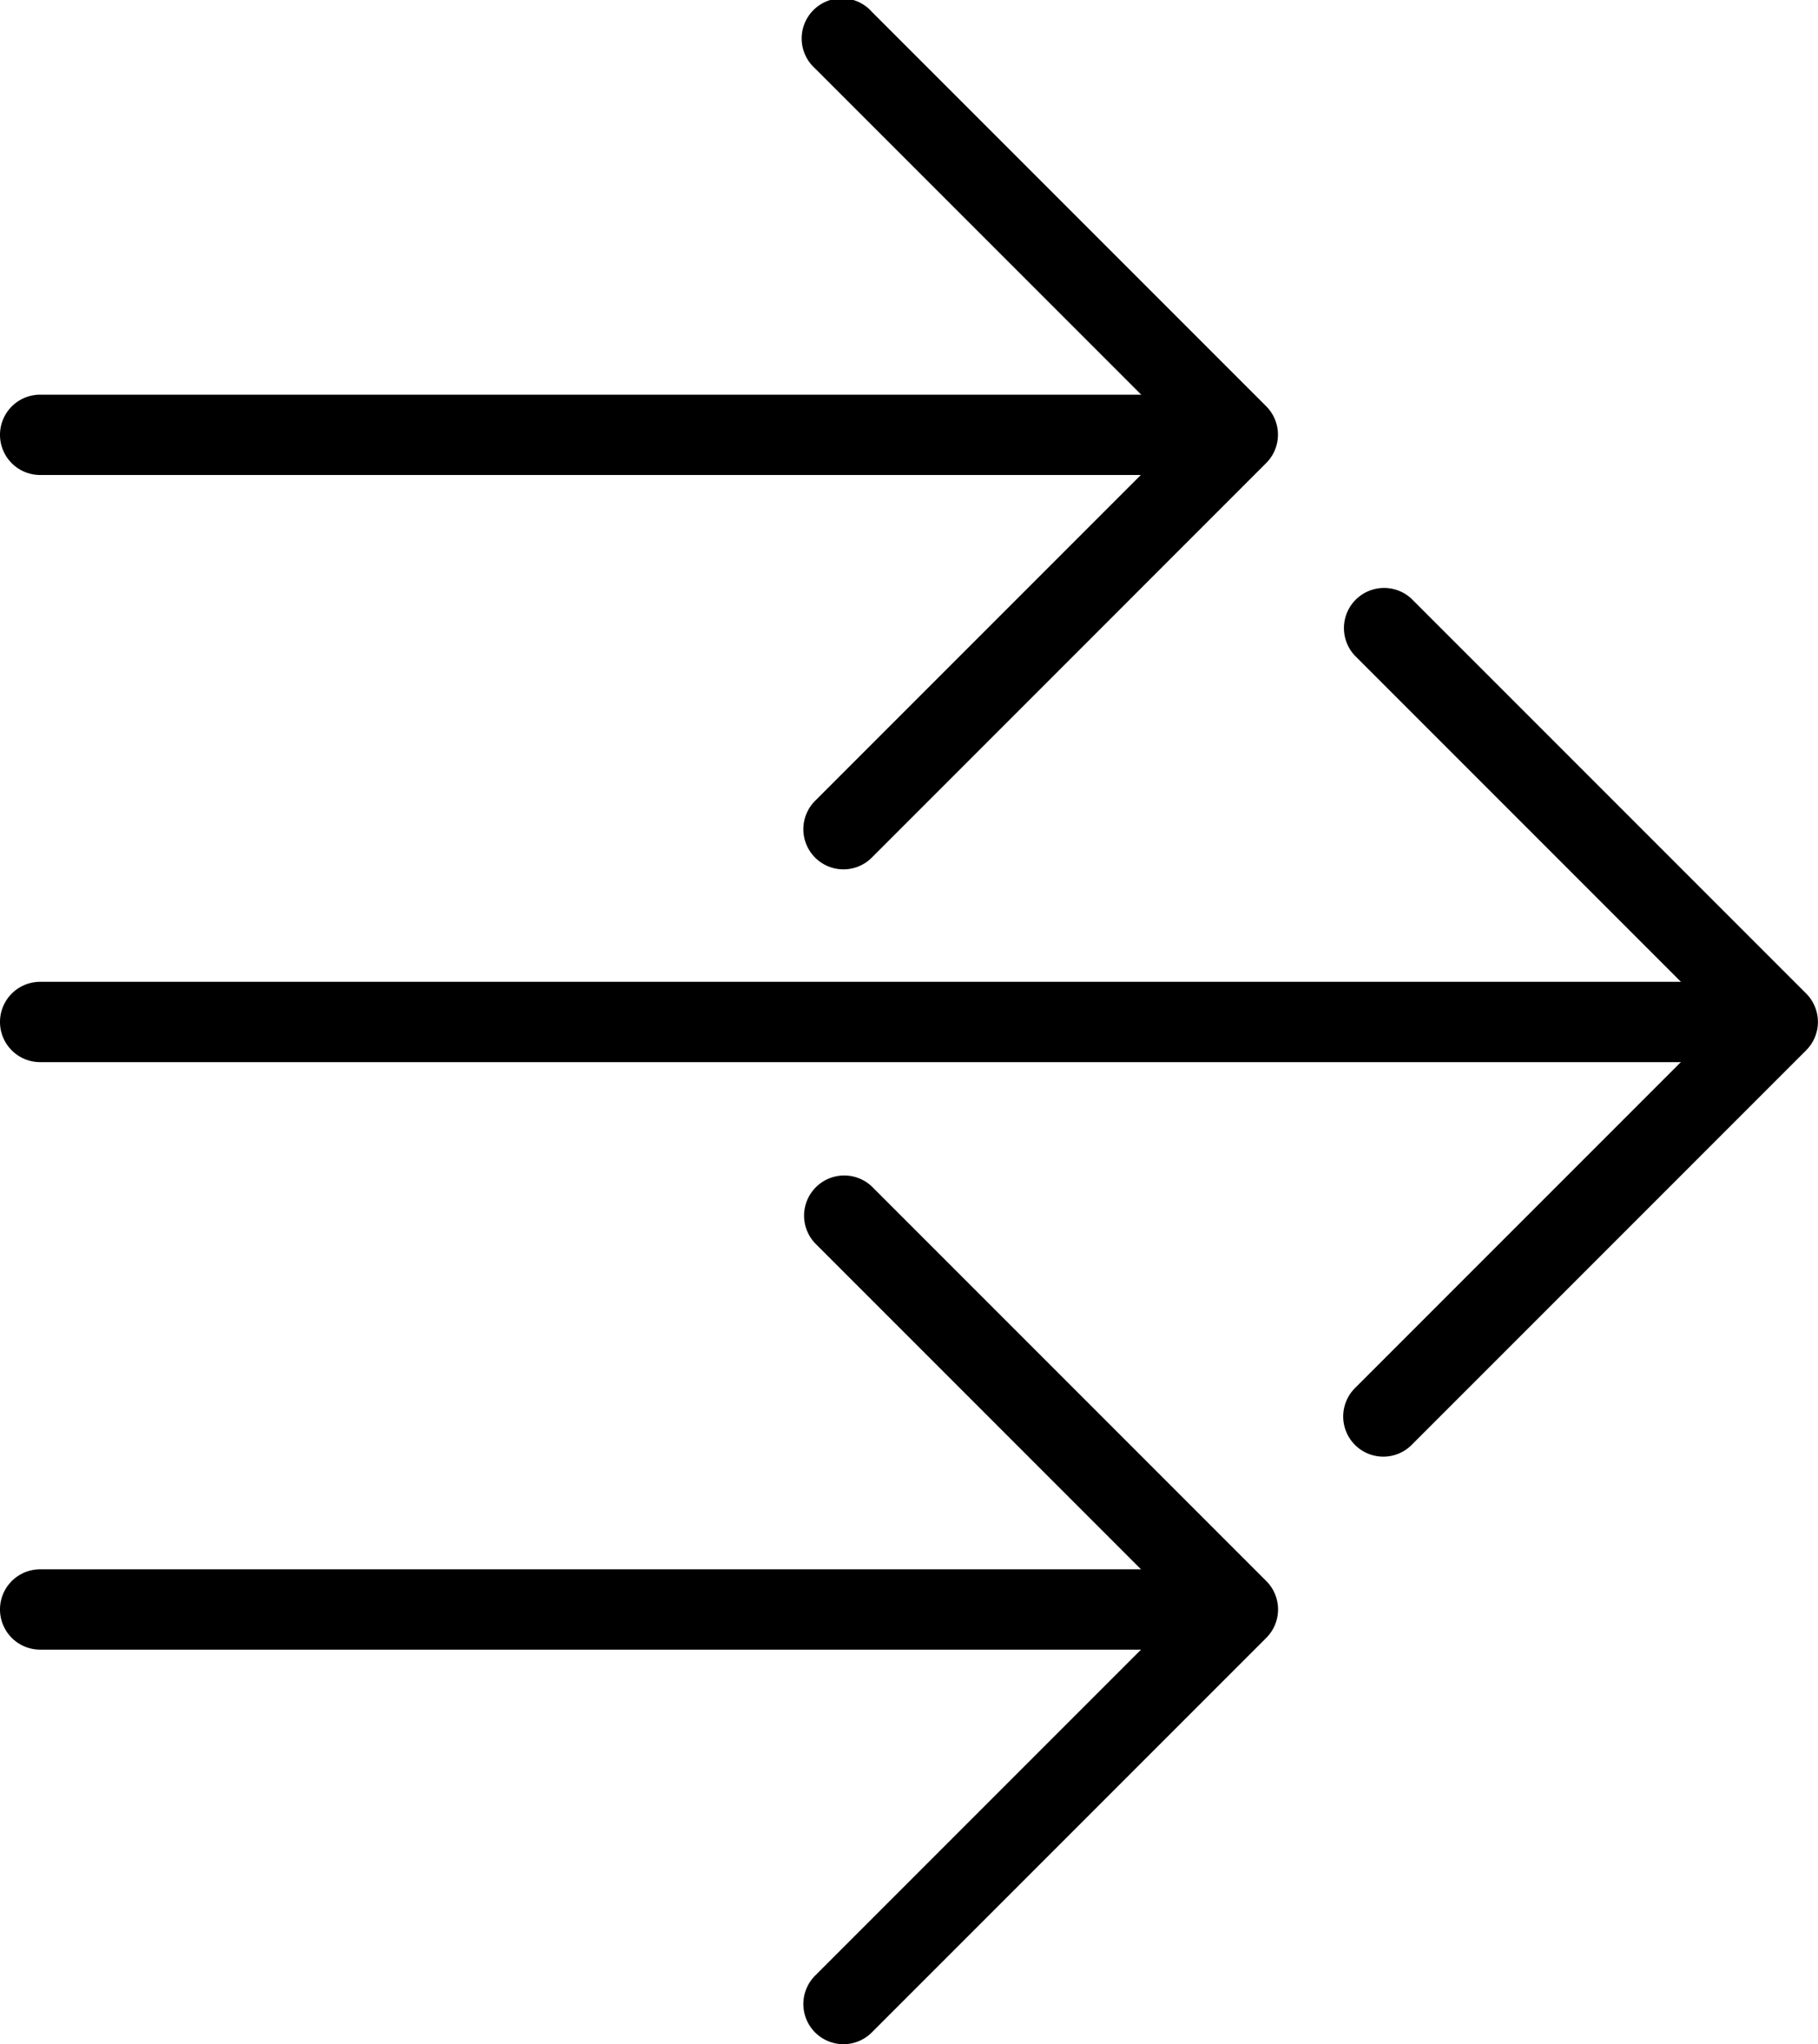
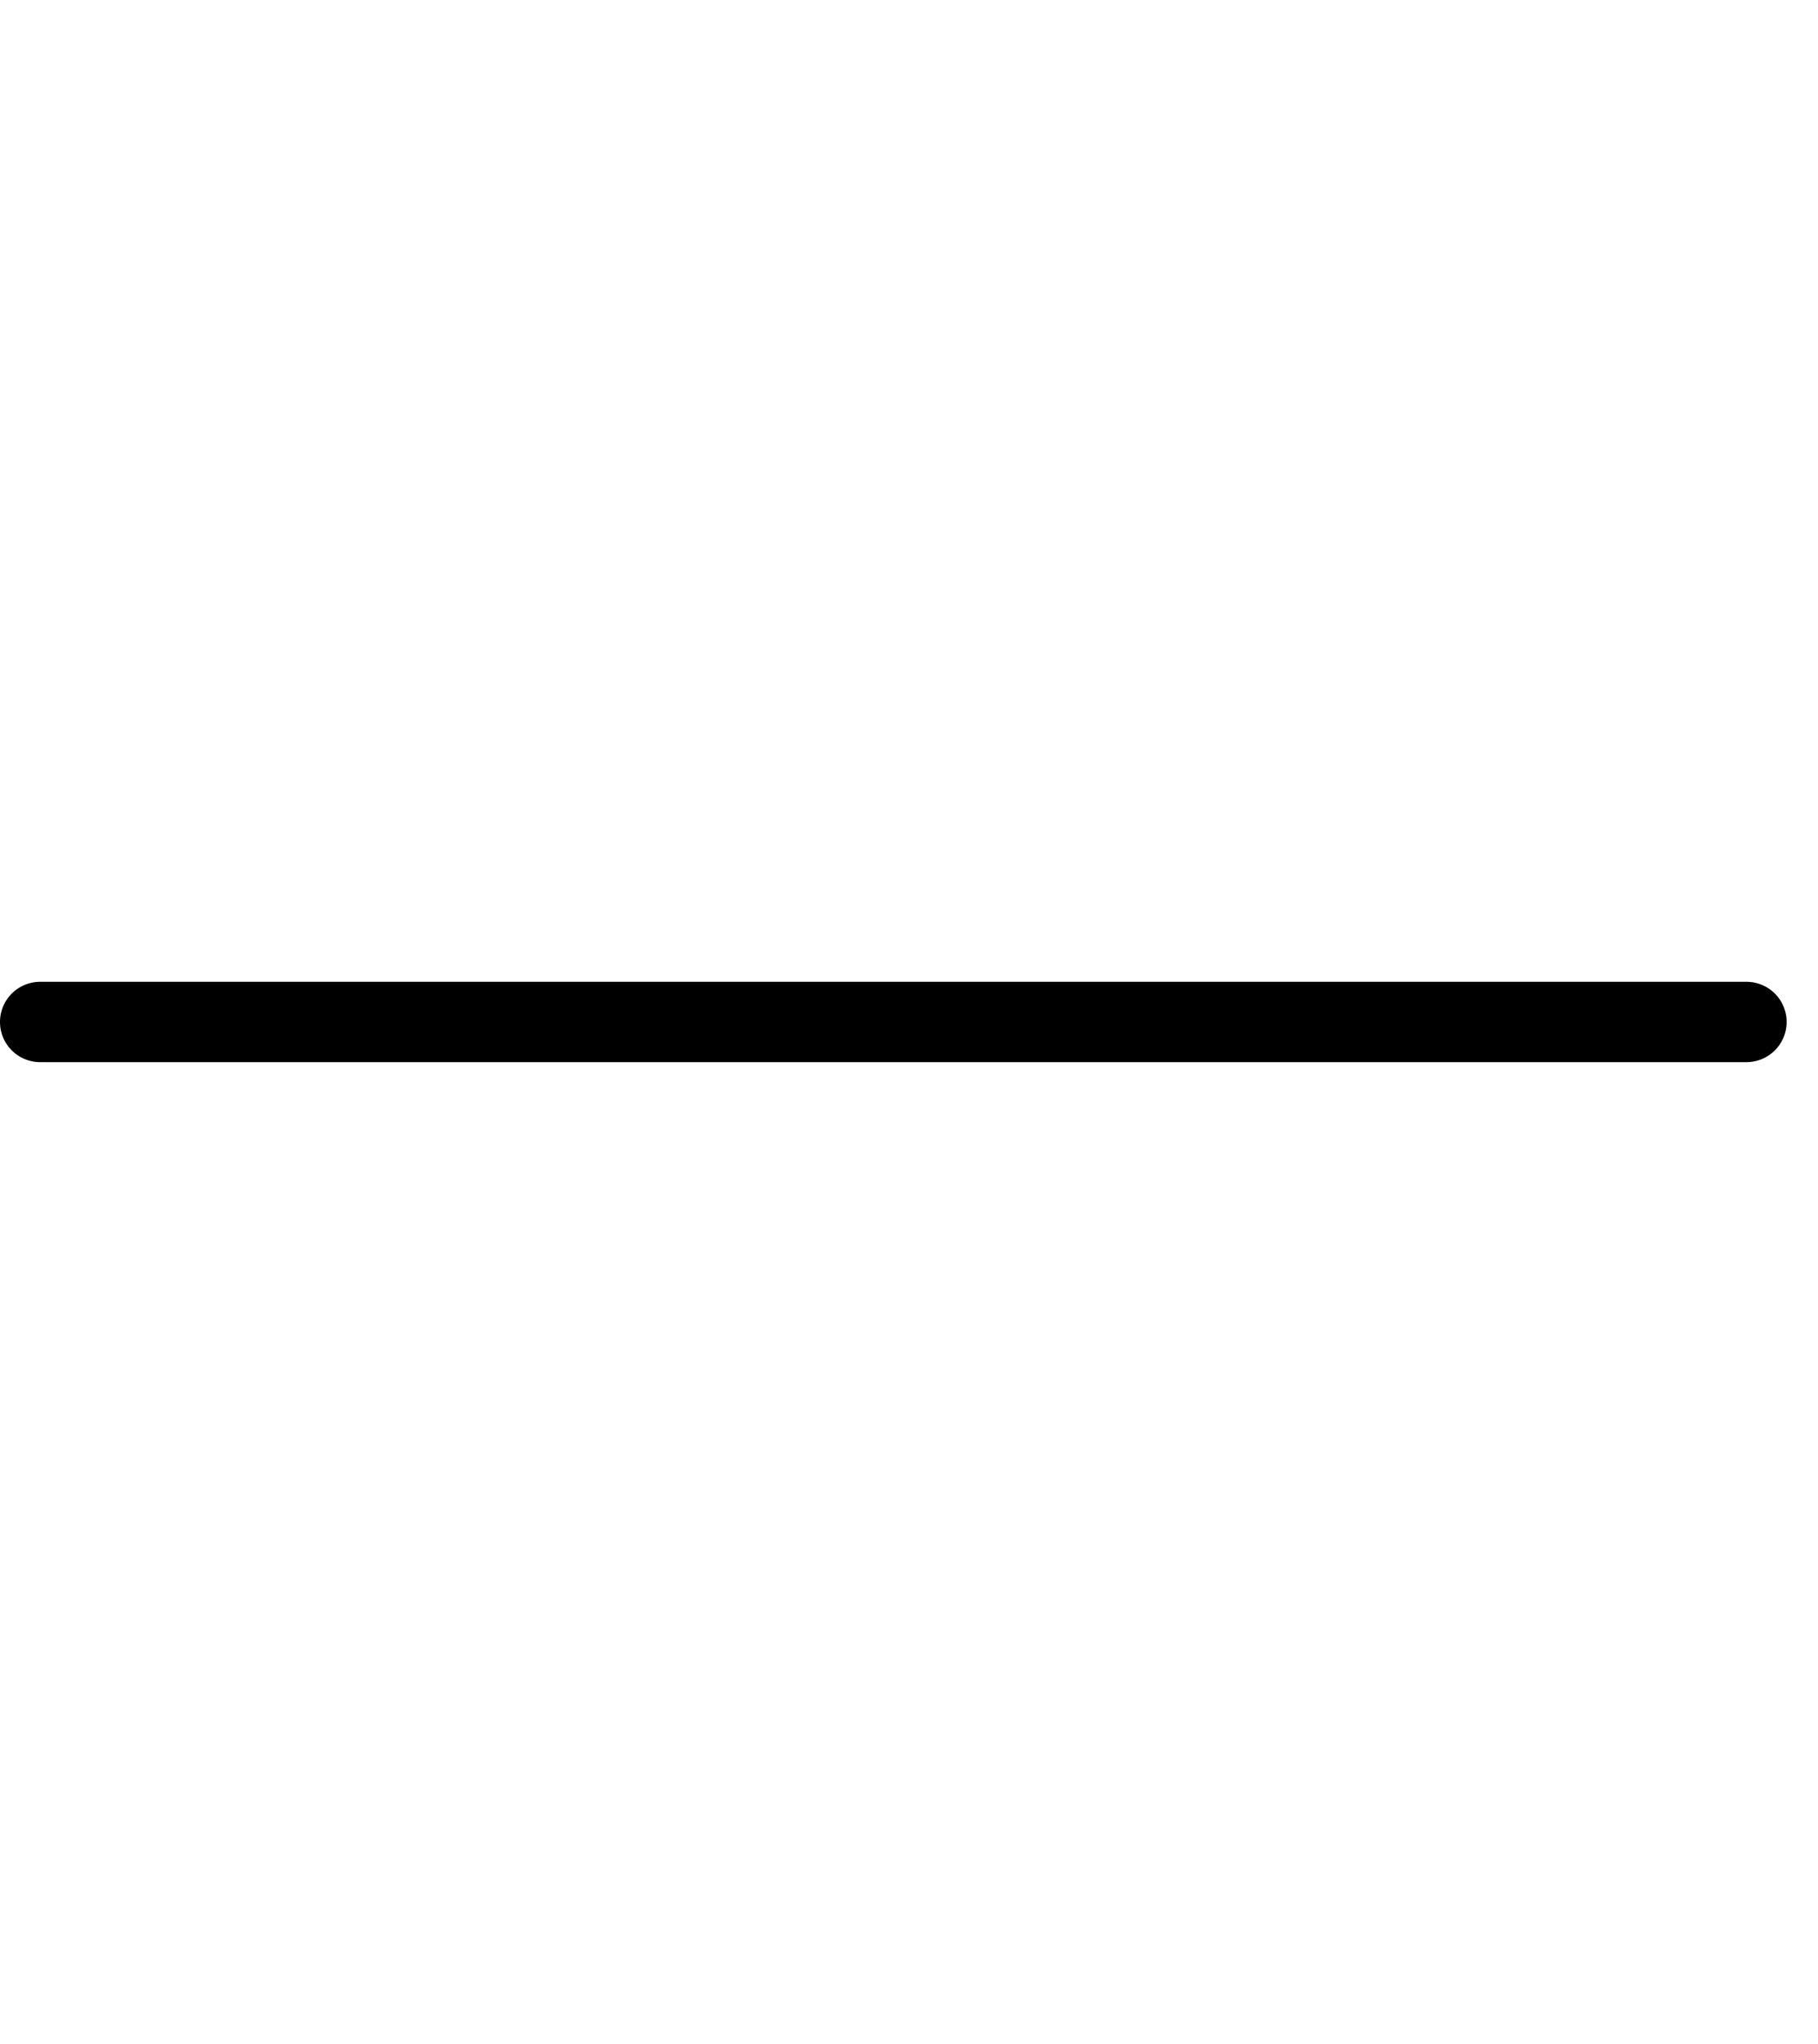
<svg xmlns="http://www.w3.org/2000/svg" width="36.225" height="40.722" viewBox="0 0 36.225 40.722">
  <g id="Group_5368" data-name="Group 5368" transform="translate(-840.51 -3051.447)">
-     <path id="Path_83031" data-name="Path 83031" d="M122.837,18.519a.8.8,0,0,1-.566-1.366l7.294-7.294-7.294-7.294A.8.8,0,1,1,123.4,1.435l7.859,7.859a.8.8,0,0,1,0,1.131L123.4,18.285A.8.8,0,0,1,122.837,18.519Z" transform="translate(734.481 3050.246)" fill="currentColor" />
-     <path id="Line_697" data-name="Line 697" d="M22.656.8H0A.8.8,0,0,1-.8,0,.8.8,0,0,1,0-.8H22.656a.8.8,0,0,1,.8.8A.8.8,0,0,1,22.656.8Z" transform="translate(841.31 3060.109)" fill="currentColor" />
-     <path id="Path_83032" data-name="Path 83032" d="M122.837,108.063a.8.8,0,0,1-.566-1.366l7.294-7.294-7.294-7.294a.8.8,0,0,1,1.131-1.131l7.859,7.859a.8.8,0,0,1,0,1.131l-7.859,7.859A.8.8,0,0,1,122.837,108.063Z" transform="translate(734.481 2984.105)" fill="currentColor" />
-     <path id="Line_698" data-name="Line 698" d="M22.656.8H0A.8.8,0,0,1-.8,0,.8.8,0,0,1,0-.8H22.656a.8.8,0,0,1,.8.8A.8.8,0,0,1,22.656.8Z" transform="translate(841.31 3083.508)" fill="currentColor" />
-     <path id="Path_83033" data-name="Path 83033" d="M167.222,63.28a.8.8,0,0,1-.566-1.366l7.294-7.294-7.294-7.294a.8.8,0,0,1,1.131-1.131l7.859,7.859a.8.8,0,0,1,0,1.131l-7.859,7.859A.8.8,0,0,1,167.222,63.28Z" transform="translate(700.853 3017.184)" fill="currentColor" />
    <path id="Line_699" data-name="Line 699" d="M34,.8H0A.8.8,0,0,1-.8,0,.8.8,0,0,1,0-.8H34a.8.8,0,0,1,.8.8A.8.8,0,0,1,34,.8Z" transform="translate(841.31 3071.805)" fill="currentColor" />
  </g>
</svg>